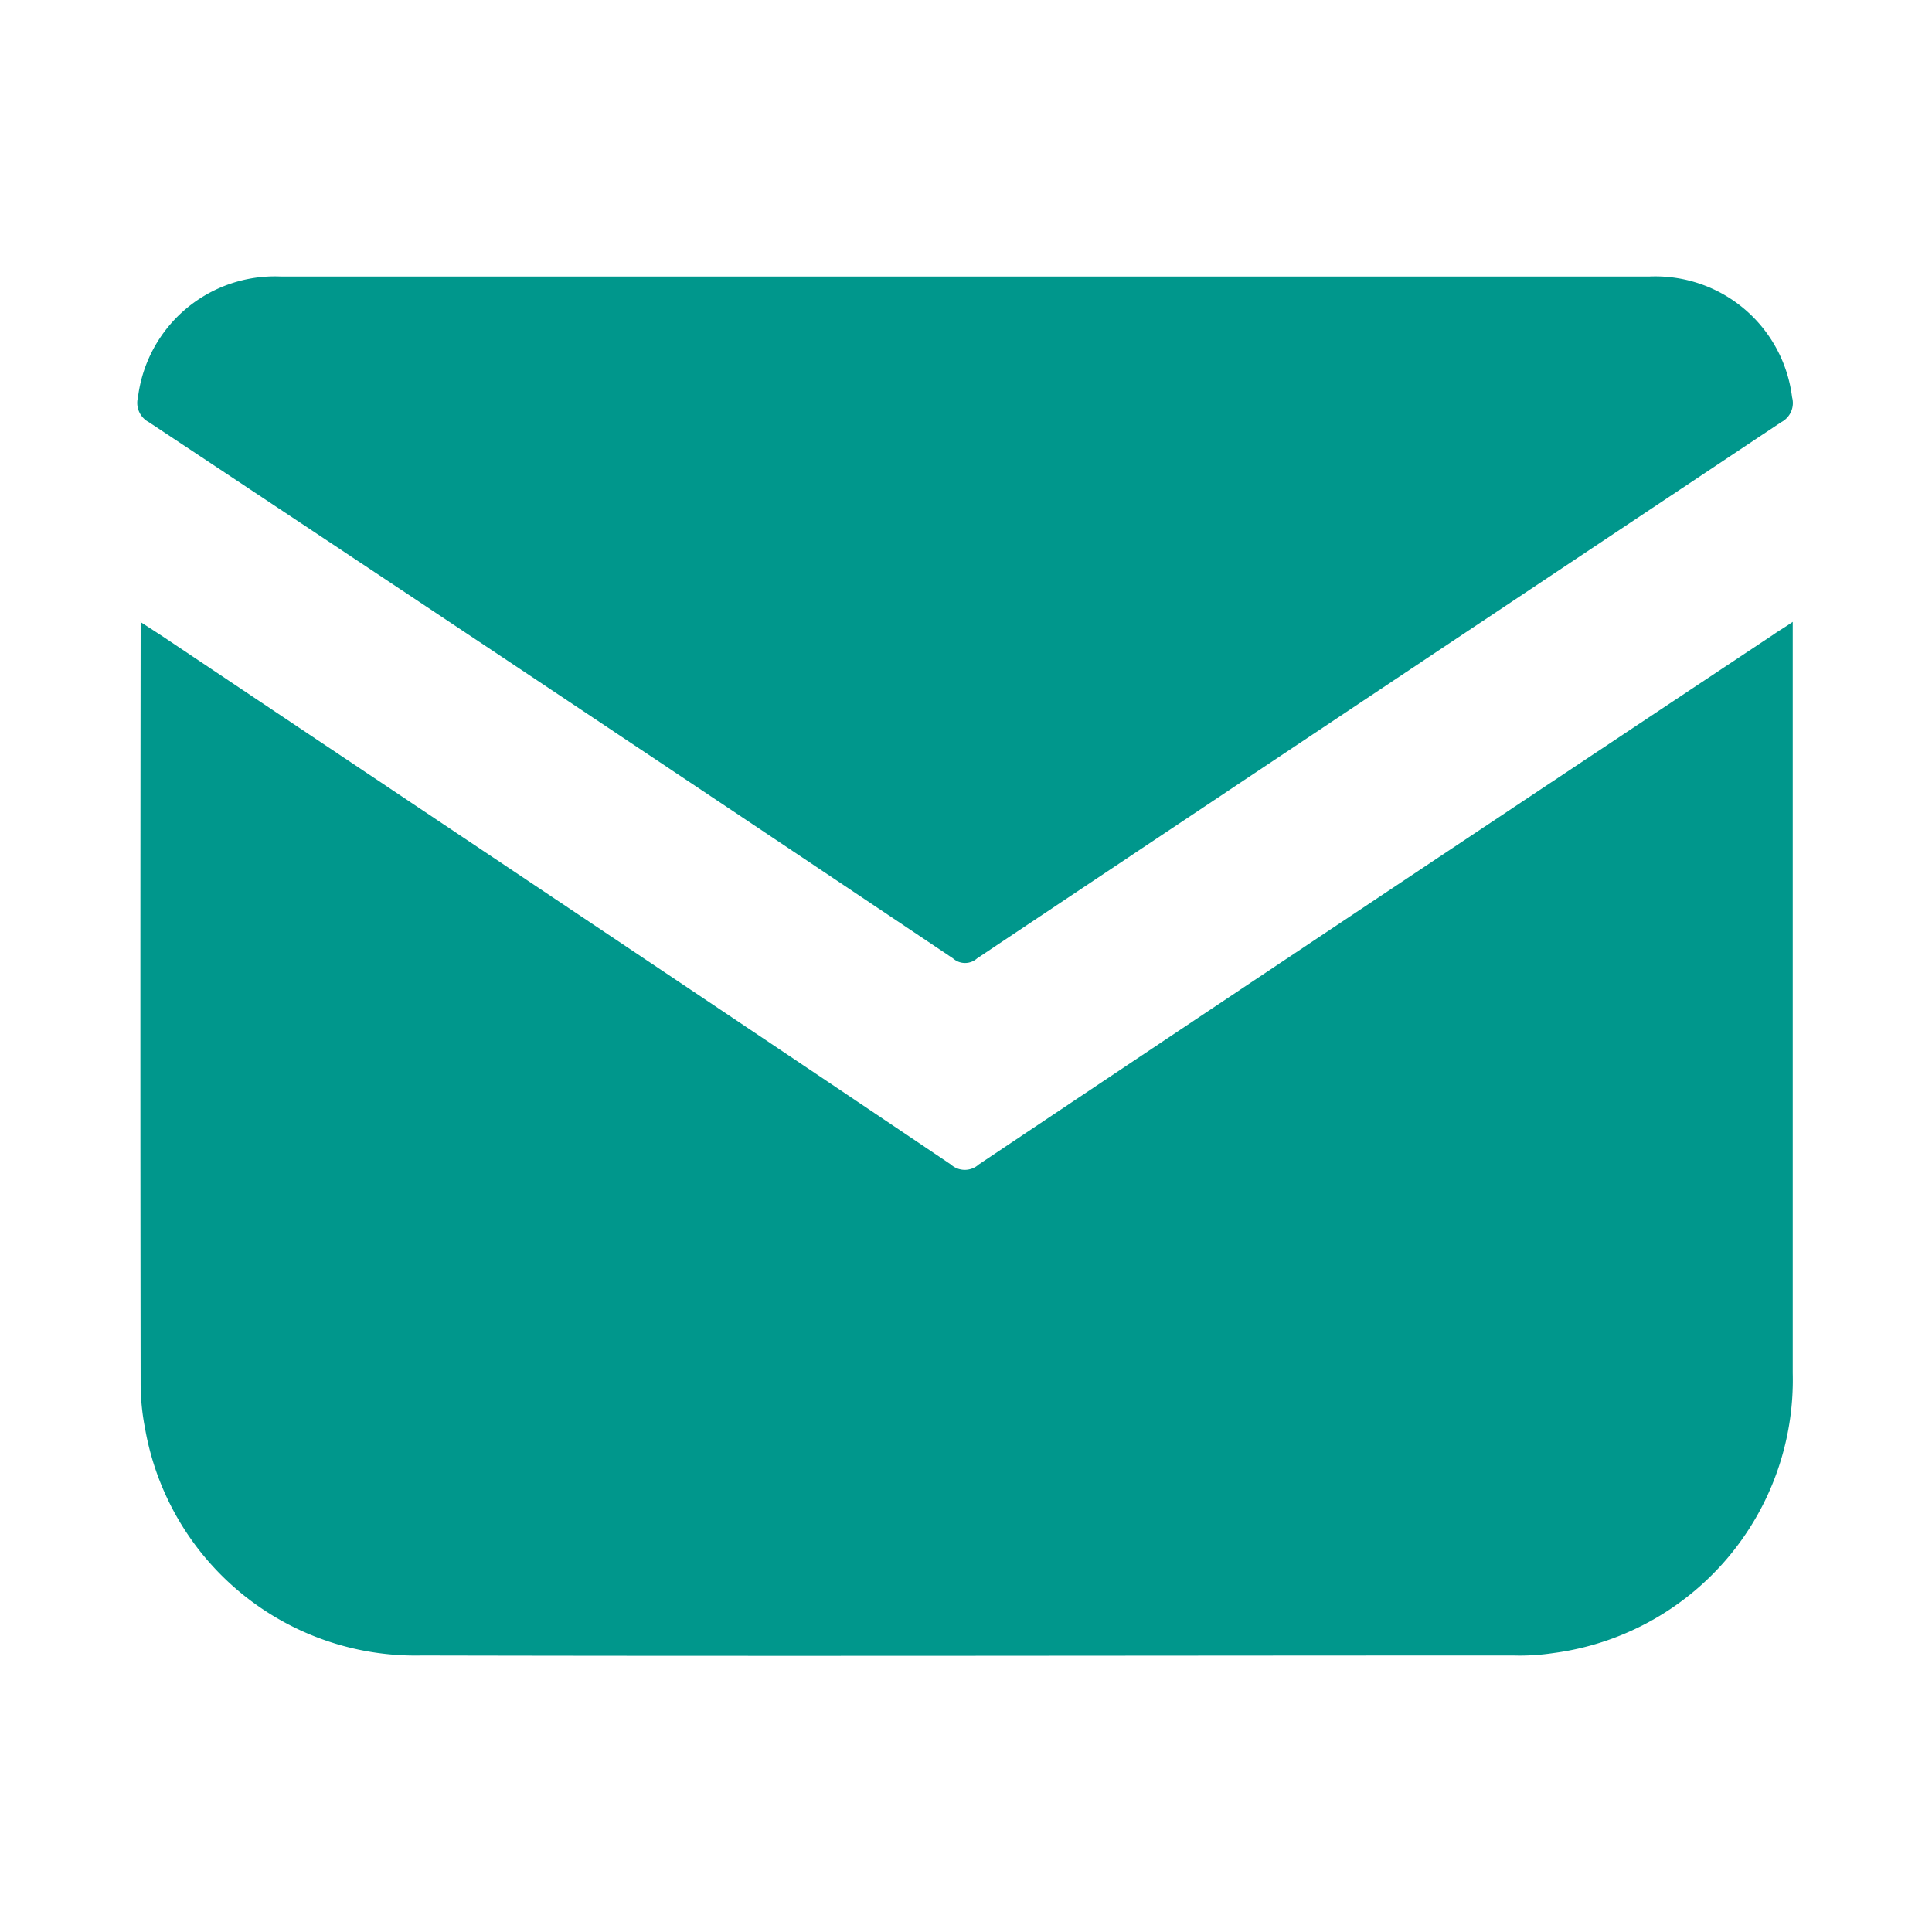
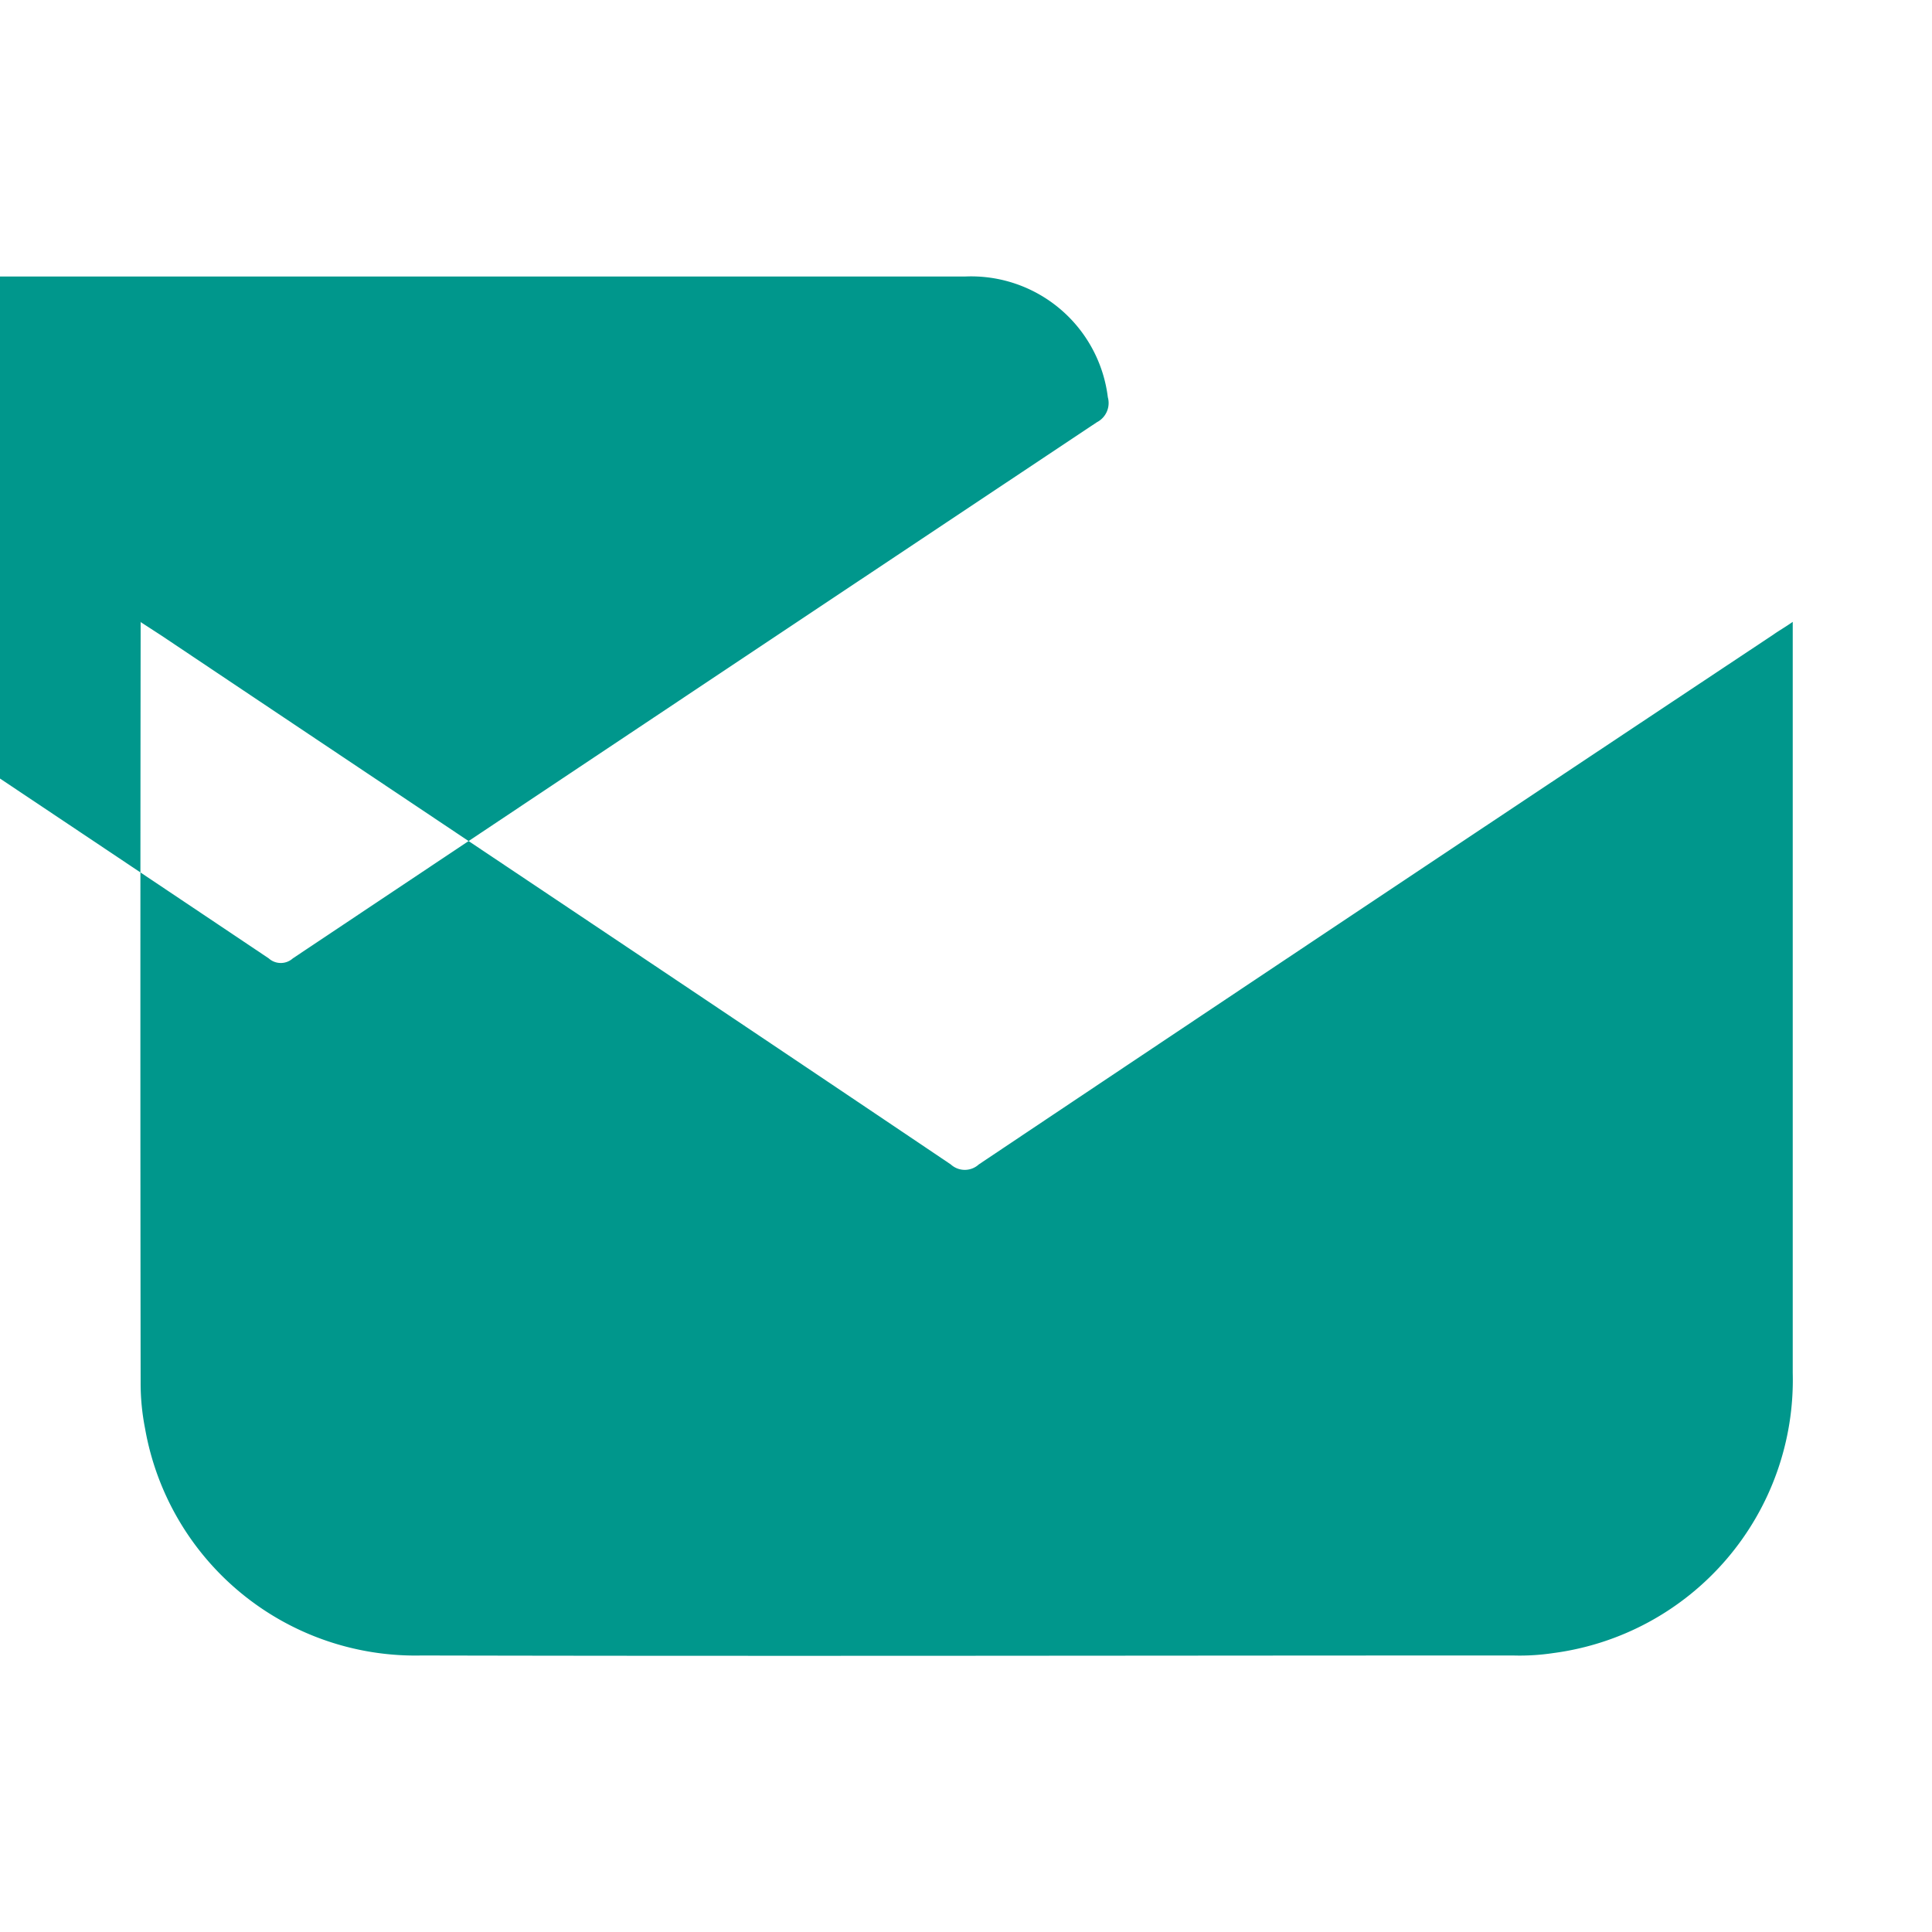
<svg xmlns="http://www.w3.org/2000/svg" width="24" height="24" viewBox="0 0 24 24">
  <defs>
    <style>
      .cls-1 {
        fill: #00978c;
        fill-rule: evenodd;
      }
    </style>
  </defs>
-   <path id="形状_27" data-name="形状 27" class="cls-1" d="M450.306,4797.21l0.262,0.17c3.27,2.19,6.54,4.37,9.806,6.57a0.258,0.258,0,0,0,.348,0q4.931-3.3,9.868-6.58c0.07-.05.143-0.09,0.243-0.16v0.25q0,4.53,0,9.08a3.422,3.422,0,0,1-2.974,3.48,2.8,2.8,0,0,1-.5.03c-4.519,0-9.038.01-13.558,0a3.409,3.409,0,0,1-3.436-2.82,2.9,2.9,0,0,1-.055-0.57q-0.006-4.65,0-9.3v-0.15Zm10.244-4.29h8.5a1.711,1.711,0,0,1,1.775,1.5,0.268,0.268,0,0,1-.136.31q-5,3.33-9.988,6.66a0.224,0.224,0,0,1-.3,0q-4.99-3.345-9.988-6.66a0.271,0.271,0,0,1-.136-0.31,1.713,1.713,0,0,1,1.777-1.5h8.5Z" transform="translate(-448.563 -4789.485)" />
+   <path id="形状_27" data-name="形状 27" class="cls-1" d="M450.306,4797.21l0.262,0.17c3.27,2.19,6.54,4.37,9.806,6.57a0.258,0.258,0,0,0,.348,0q4.931-3.3,9.868-6.58c0.07-.05.143-0.09,0.243-0.16v0.25q0,4.53,0,9.08a3.422,3.422,0,0,1-2.974,3.48,2.8,2.8,0,0,1-.5.03c-4.519,0-9.038.01-13.558,0a3.409,3.409,0,0,1-3.436-2.82,2.9,2.9,0,0,1-.055-0.57q-0.006-4.65,0-9.3v-0.15Zm10.244-4.29a1.711,1.711,0,0,1,1.775,1.5,0.268,0.268,0,0,1-.136.31q-5,3.33-9.988,6.66a0.224,0.224,0,0,1-.3,0q-4.99-3.345-9.988-6.66a0.271,0.271,0,0,1-.136-0.31,1.713,1.713,0,0,1,1.777-1.5h8.5Z" transform="translate(-448.563 -4789.485)" />
</svg>